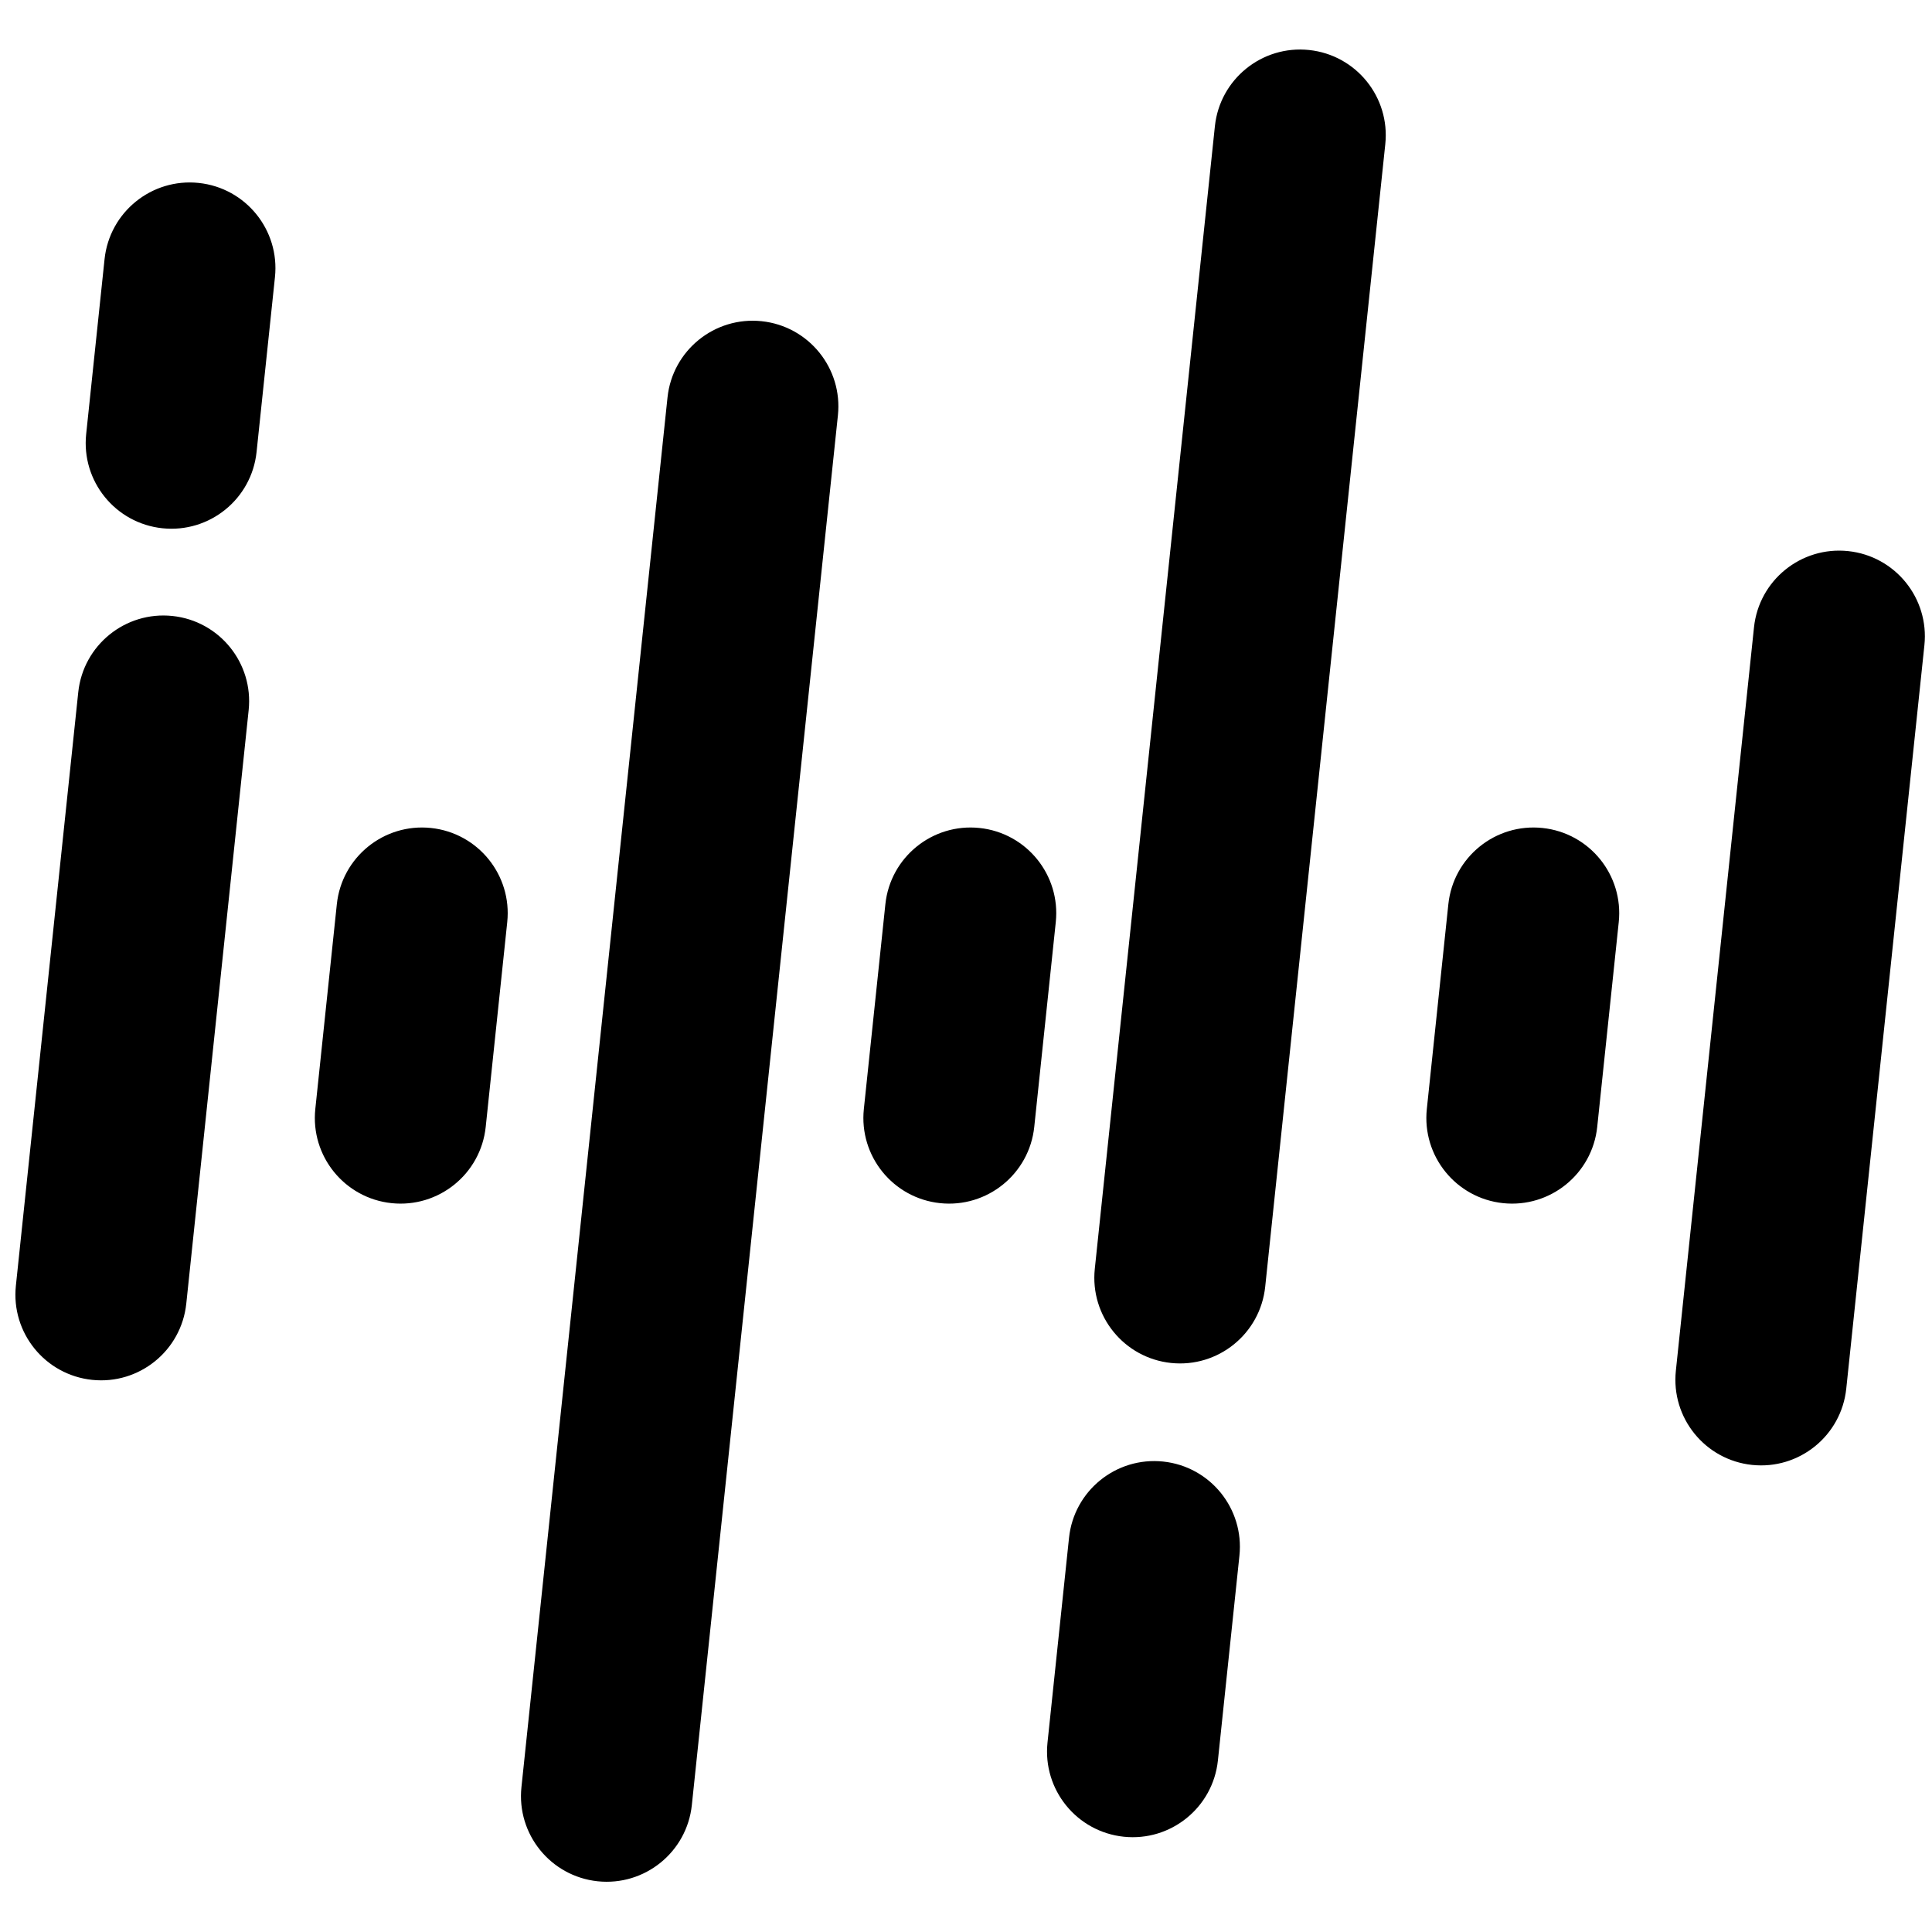
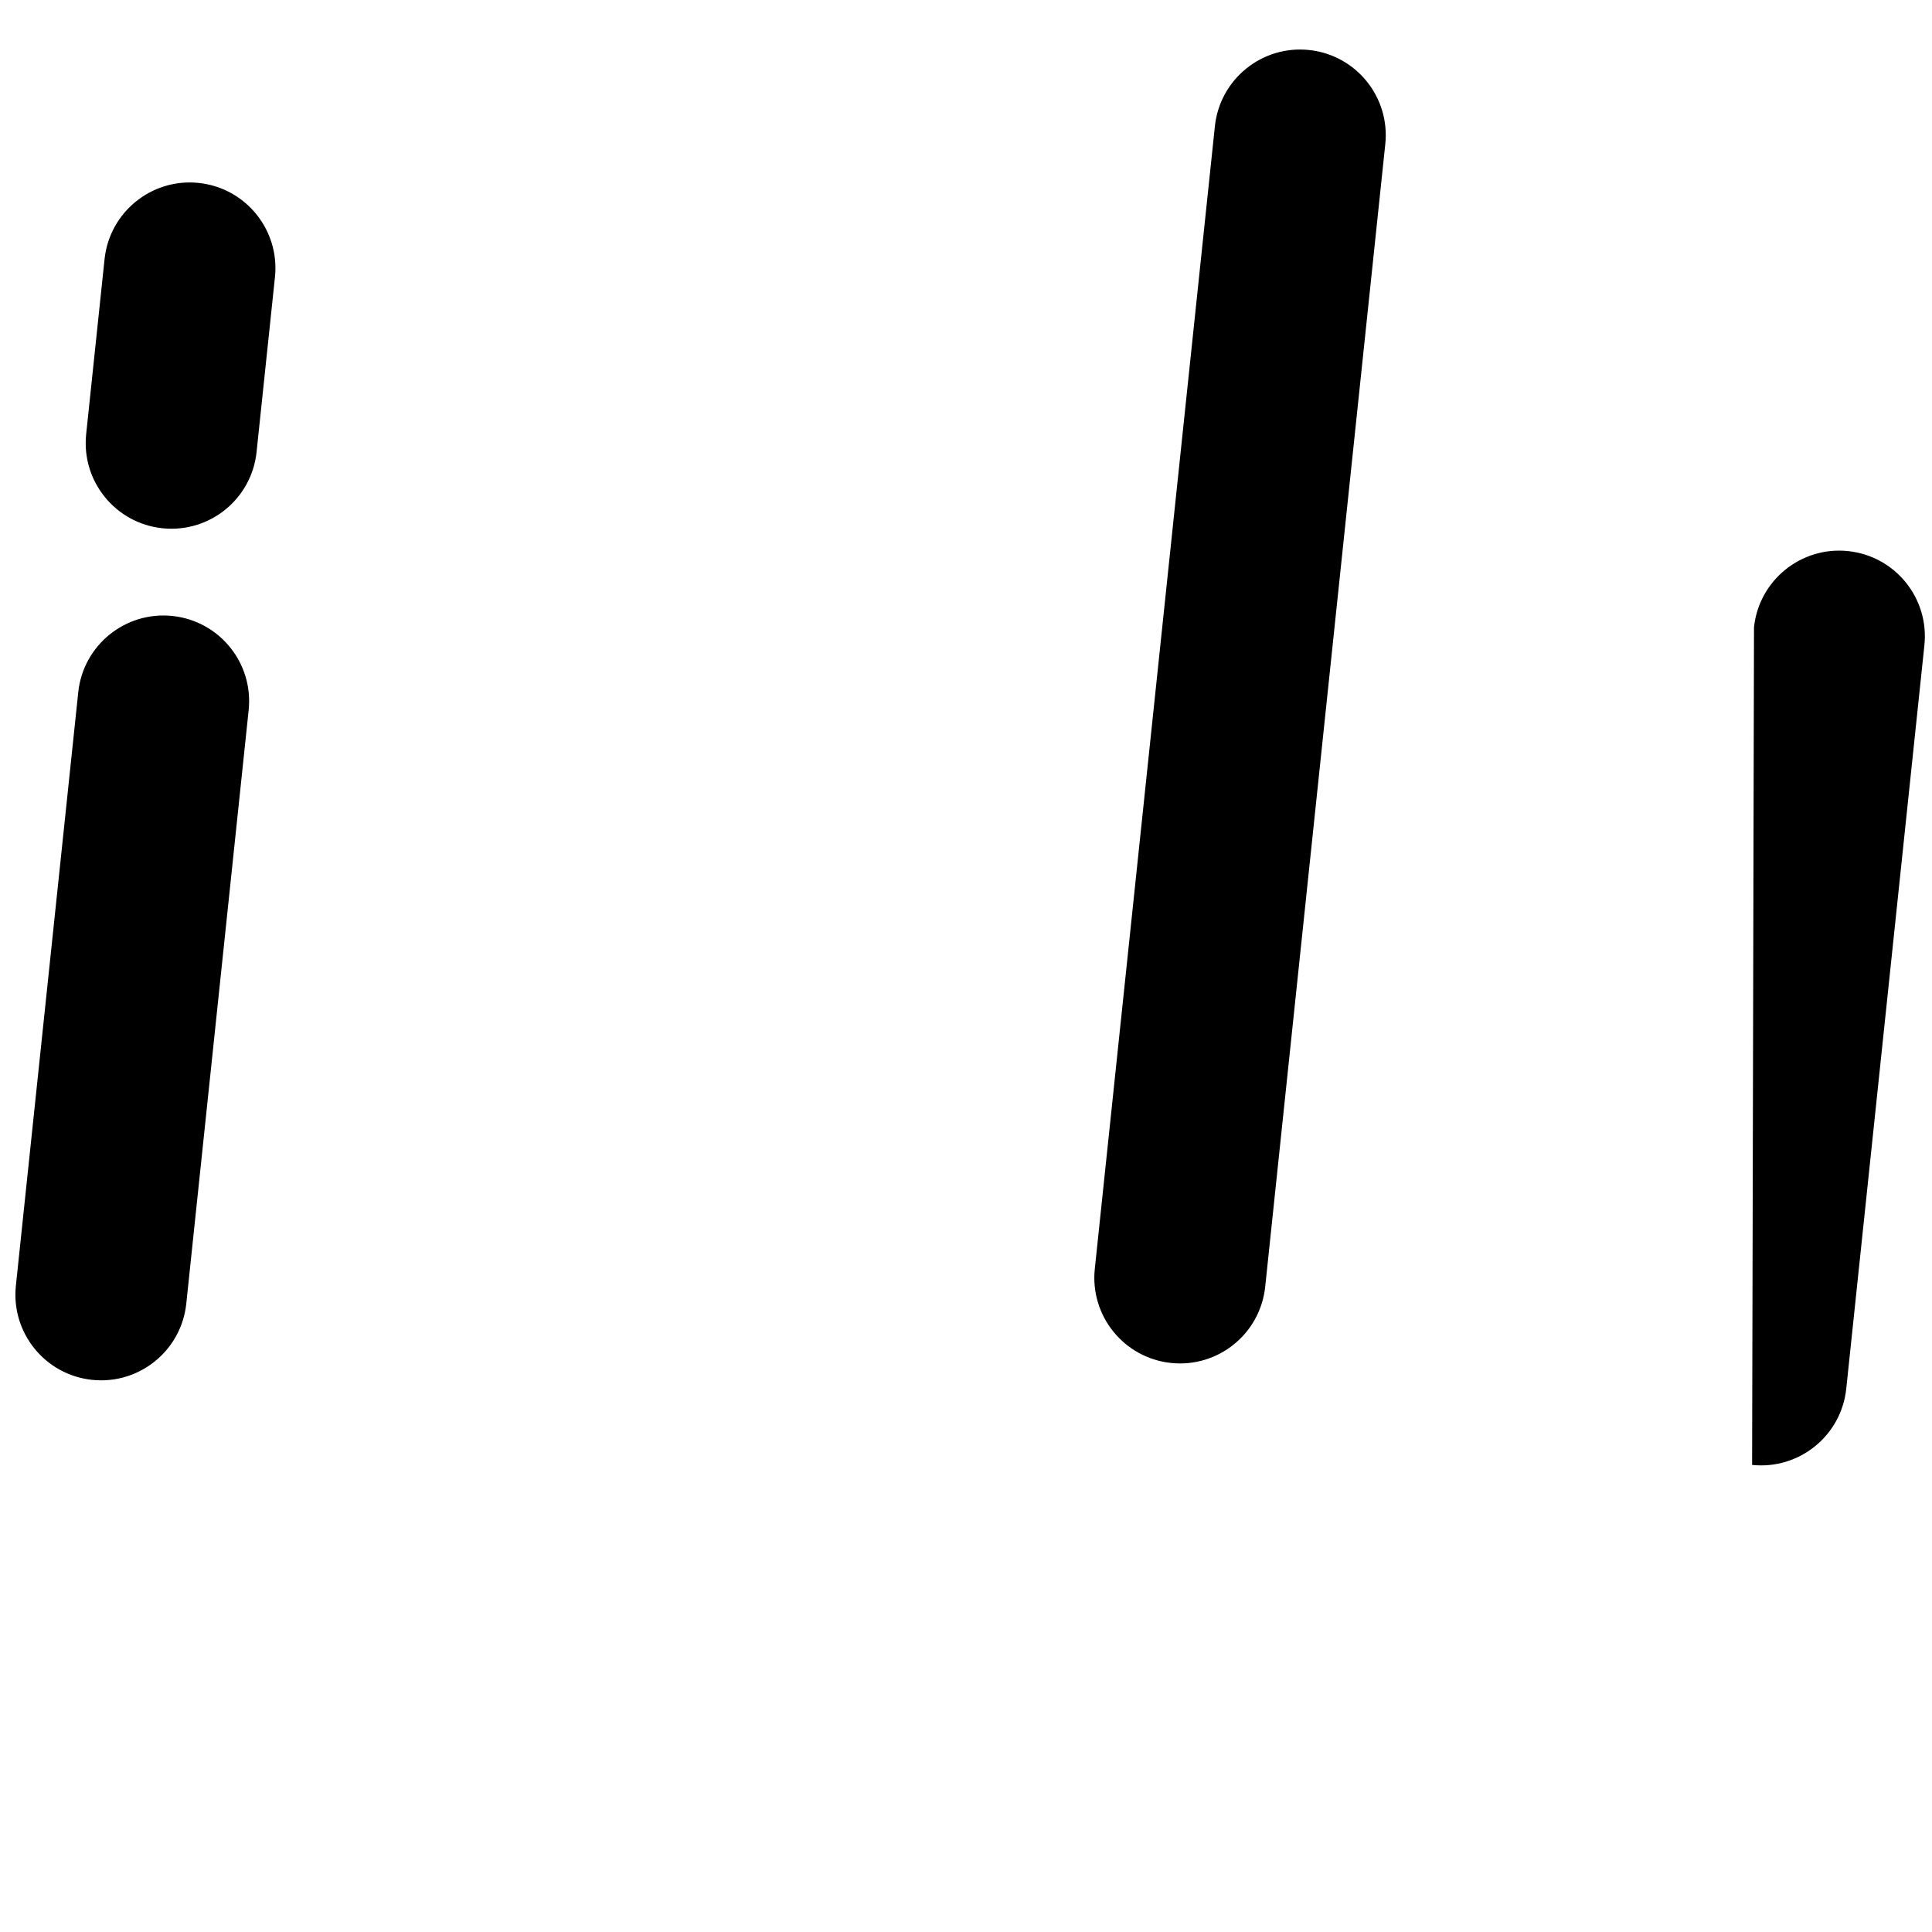
<svg xmlns="http://www.w3.org/2000/svg" width="512" height="512" viewBox="0 0 512 512" fill="none">
  <g clip-path="url(#clip0_19937_124396)">
    <path fill-rule="evenodd" clip-rule="evenodd" d="M52.66 48.48C65.131 49.79 74.177 60.962 72.867 73.432L67.994 119.788C66.683 132.259 55.512 141.305 43.042 139.994C30.572 138.684 21.525 127.512 22.836 115.042L27.708 68.686C29.019 56.215 40.19 47.169 52.66 48.48Z" fill="black" />
-     <path fill-rule="evenodd" clip-rule="evenodd" d="M114.217 219.423C126.687 220.734 135.733 231.905 134.423 244.375L128.719 298.642C127.408 311.112 116.237 320.158 103.767 318.848C91.296 317.537 82.25 306.365 83.561 293.895L89.264 239.629C90.575 227.159 101.746 218.112 114.217 219.423Z" fill="black" />
-     <path fill-rule="evenodd" clip-rule="evenodd" d="M259.586 219.423C272.056 220.734 281.102 231.905 279.792 244.375L274.088 298.642C272.777 311.112 261.606 320.158 249.136 318.848C236.665 317.537 227.619 306.365 228.93 293.895L234.633 239.629C235.944 227.159 247.115 218.112 259.586 219.423Z" fill="black" />
-     <path fill-rule="evenodd" clip-rule="evenodd" d="M408.779 219.423C421.249 220.734 430.296 231.905 428.985 244.375L423.281 298.642C421.971 311.112 410.799 320.158 398.329 318.848C385.859 317.537 376.813 306.365 378.123 293.895L383.827 239.629C385.137 227.159 396.309 218.112 408.779 219.423Z" fill="black" />
-     <path fill-rule="evenodd" clip-rule="evenodd" d="M308.254 387.326C320.724 388.637 329.771 399.808 328.46 412.279L322.757 466.545C321.446 479.015 310.274 488.062 297.804 486.751C285.334 485.44 276.288 474.269 277.598 461.799L283.302 407.532C284.613 395.062 295.784 386.016 308.254 387.326Z" fill="black" />
    <path fill-rule="evenodd" clip-rule="evenodd" d="M45.692 163.239C58.162 164.55 67.208 175.721 65.898 188.191L49.367 345.473C48.056 357.943 36.885 366.989 24.414 365.679C11.944 364.368 2.898 353.197 4.208 340.726L20.739 183.445C22.05 170.975 33.222 161.928 45.692 163.239Z" fill="black" />
-     <path fill-rule="evenodd" clip-rule="evenodd" d="M489.779 146.047C502.249 147.357 511.296 158.529 509.985 170.999L489.278 368.014C487.967 380.484 476.796 389.531 464.326 388.22C451.856 386.91 442.809 375.738 444.12 363.268L464.827 166.252C466.137 153.782 477.309 144.736 489.779 146.047Z" fill="black" />
+     <path fill-rule="evenodd" clip-rule="evenodd" d="M489.779 146.047C502.249 147.357 511.296 158.529 509.985 170.999L489.278 368.014C487.967 380.484 476.796 389.531 464.326 388.22L464.827 166.252C466.137 153.782 477.309 144.736 489.779 146.047Z" fill="black" />
    <path fill-rule="evenodd" clip-rule="evenodd" d="M346.91 13.251C359.381 14.562 368.427 25.733 367.116 38.203L335.292 340.995C333.981 353.465 322.81 362.511 310.339 361.201C297.869 359.89 288.823 348.718 290.133 336.248L321.958 33.457C323.269 20.987 334.44 11.94 346.91 13.251Z" fill="black" />
-     <path fill-rule="evenodd" clip-rule="evenodd" d="M201.848 85.122C214.318 86.432 223.365 97.604 222.054 110.074L183.346 478.353C182.036 490.823 170.864 499.87 158.394 498.559C145.924 497.248 136.877 486.077 138.188 473.607L176.896 105.328C178.206 92.858 189.378 83.811 201.848 85.122Z" fill="black" />
  </g>
  <defs>
    <clipPath id="clip0_19937_124396">
      <rect width="512" height="512" fill="white" />
    </clipPath>
  </defs>
</svg>